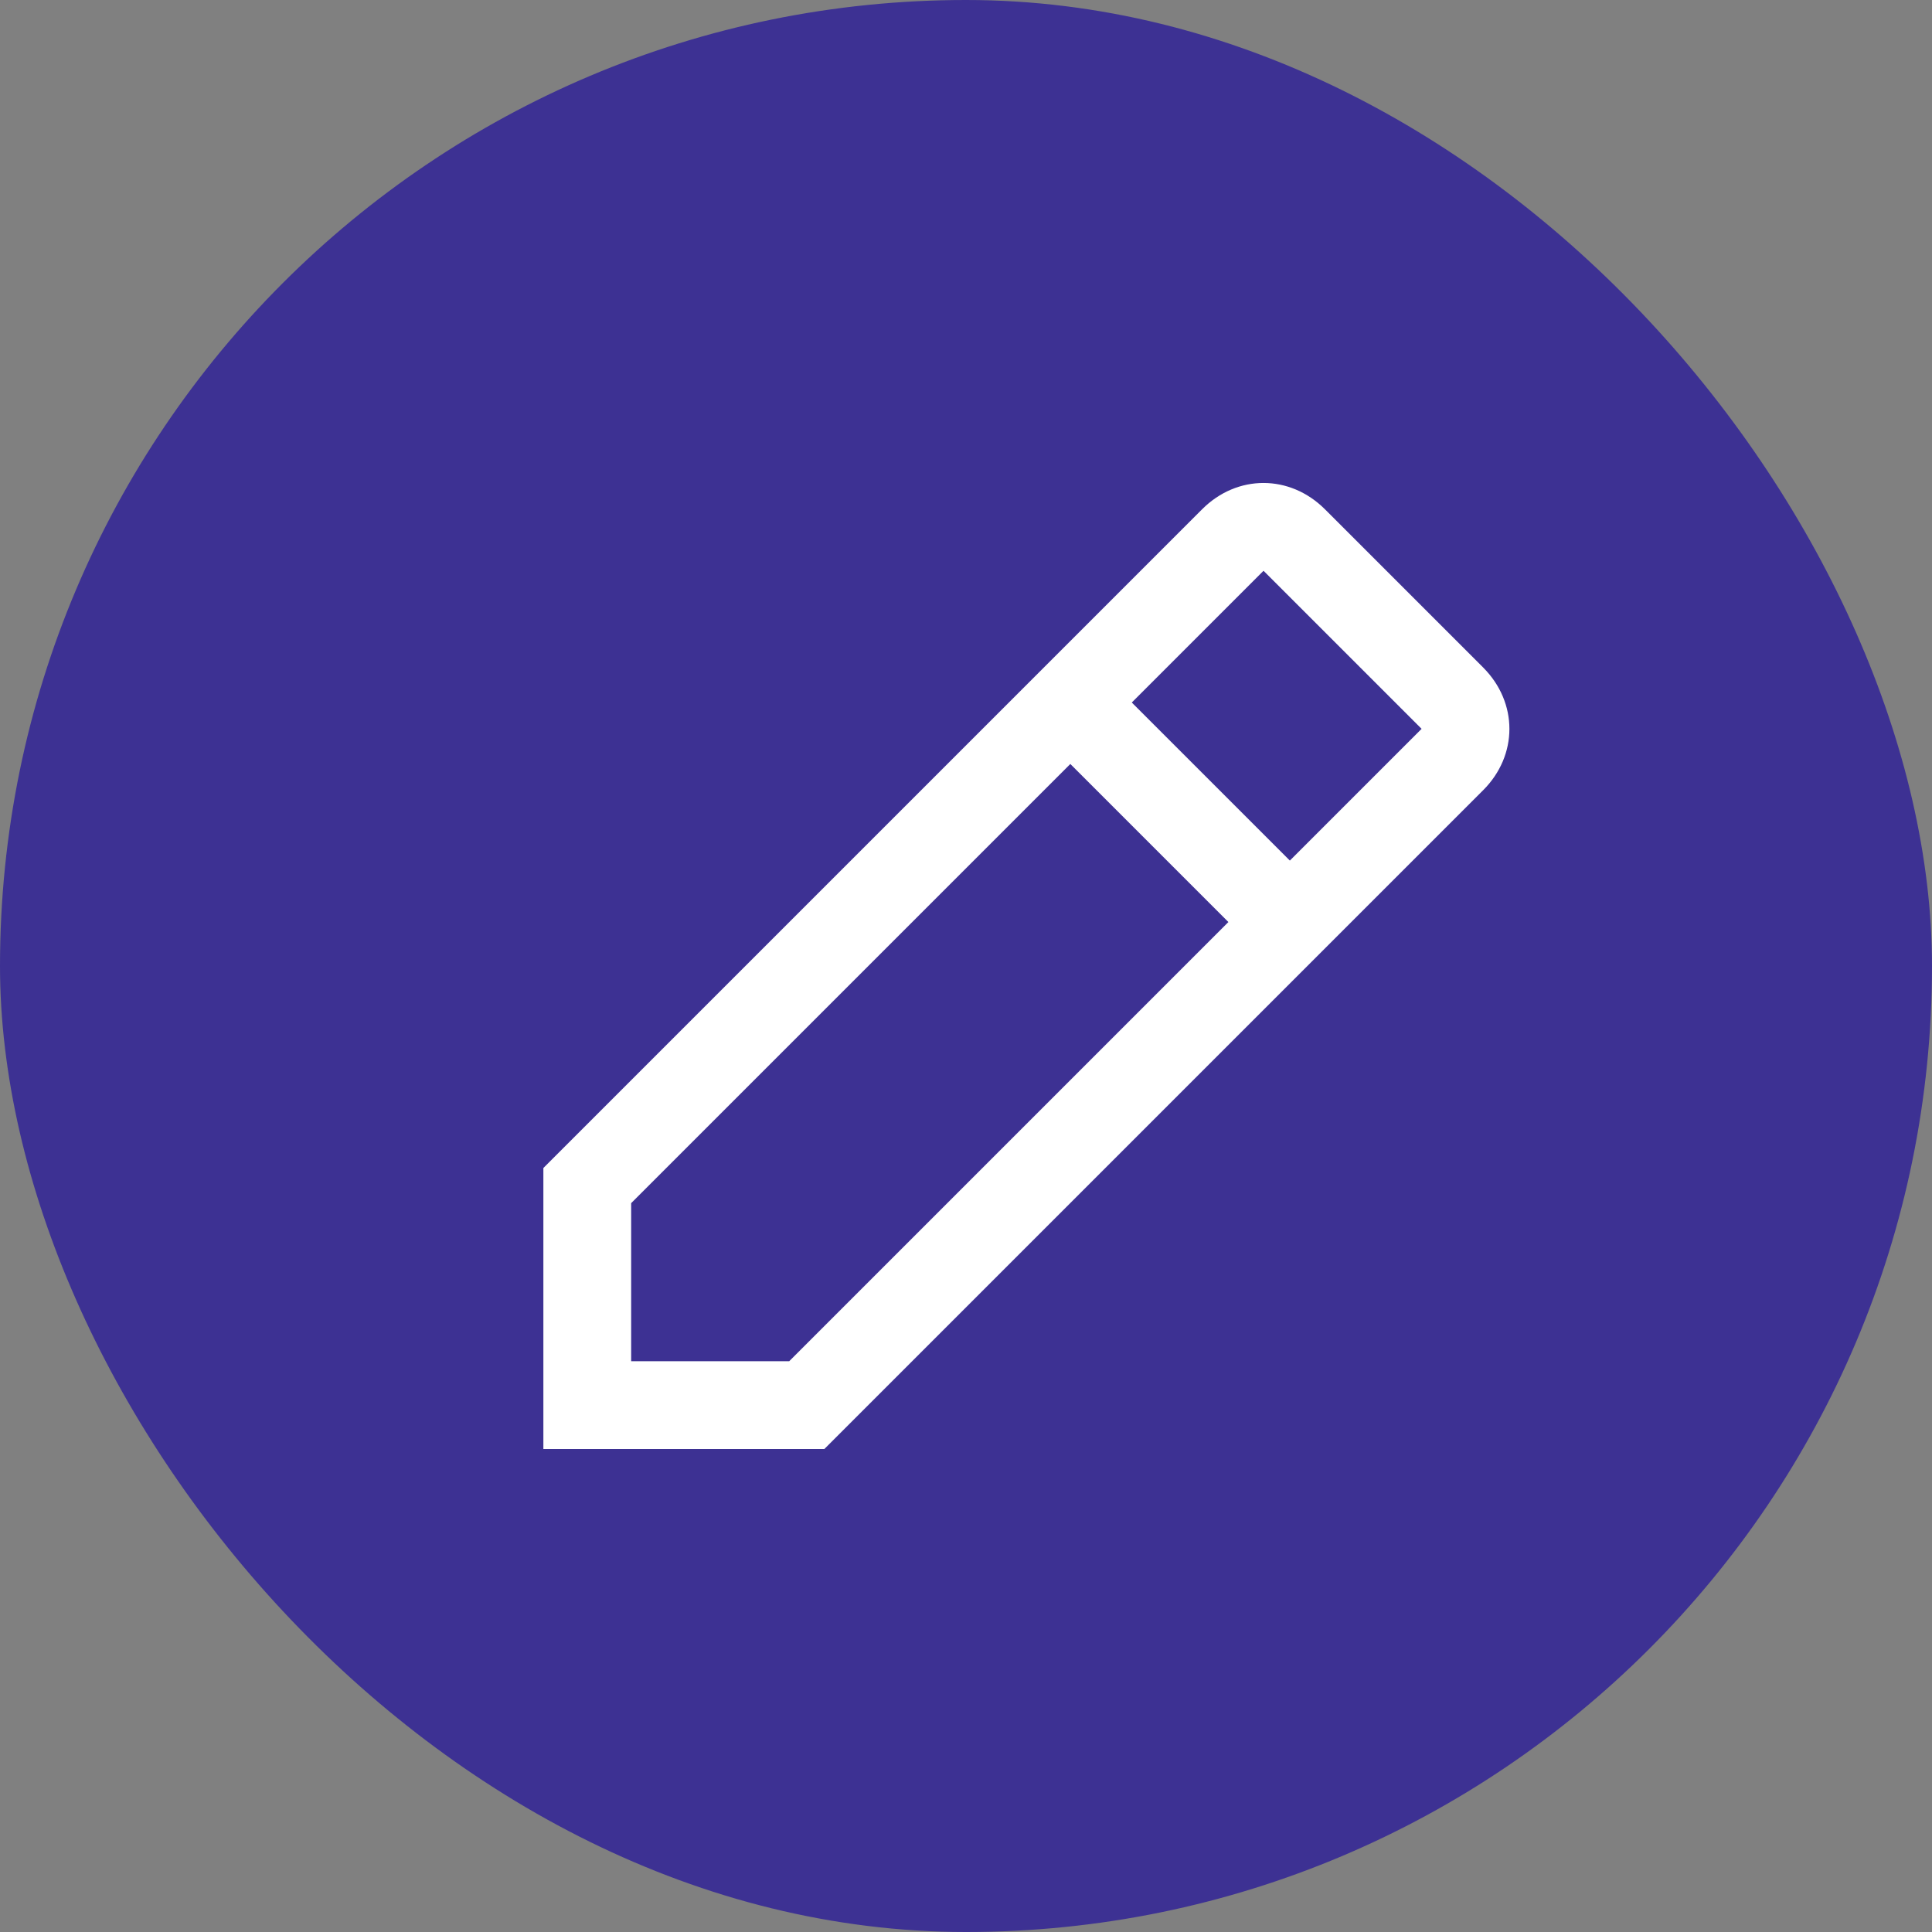
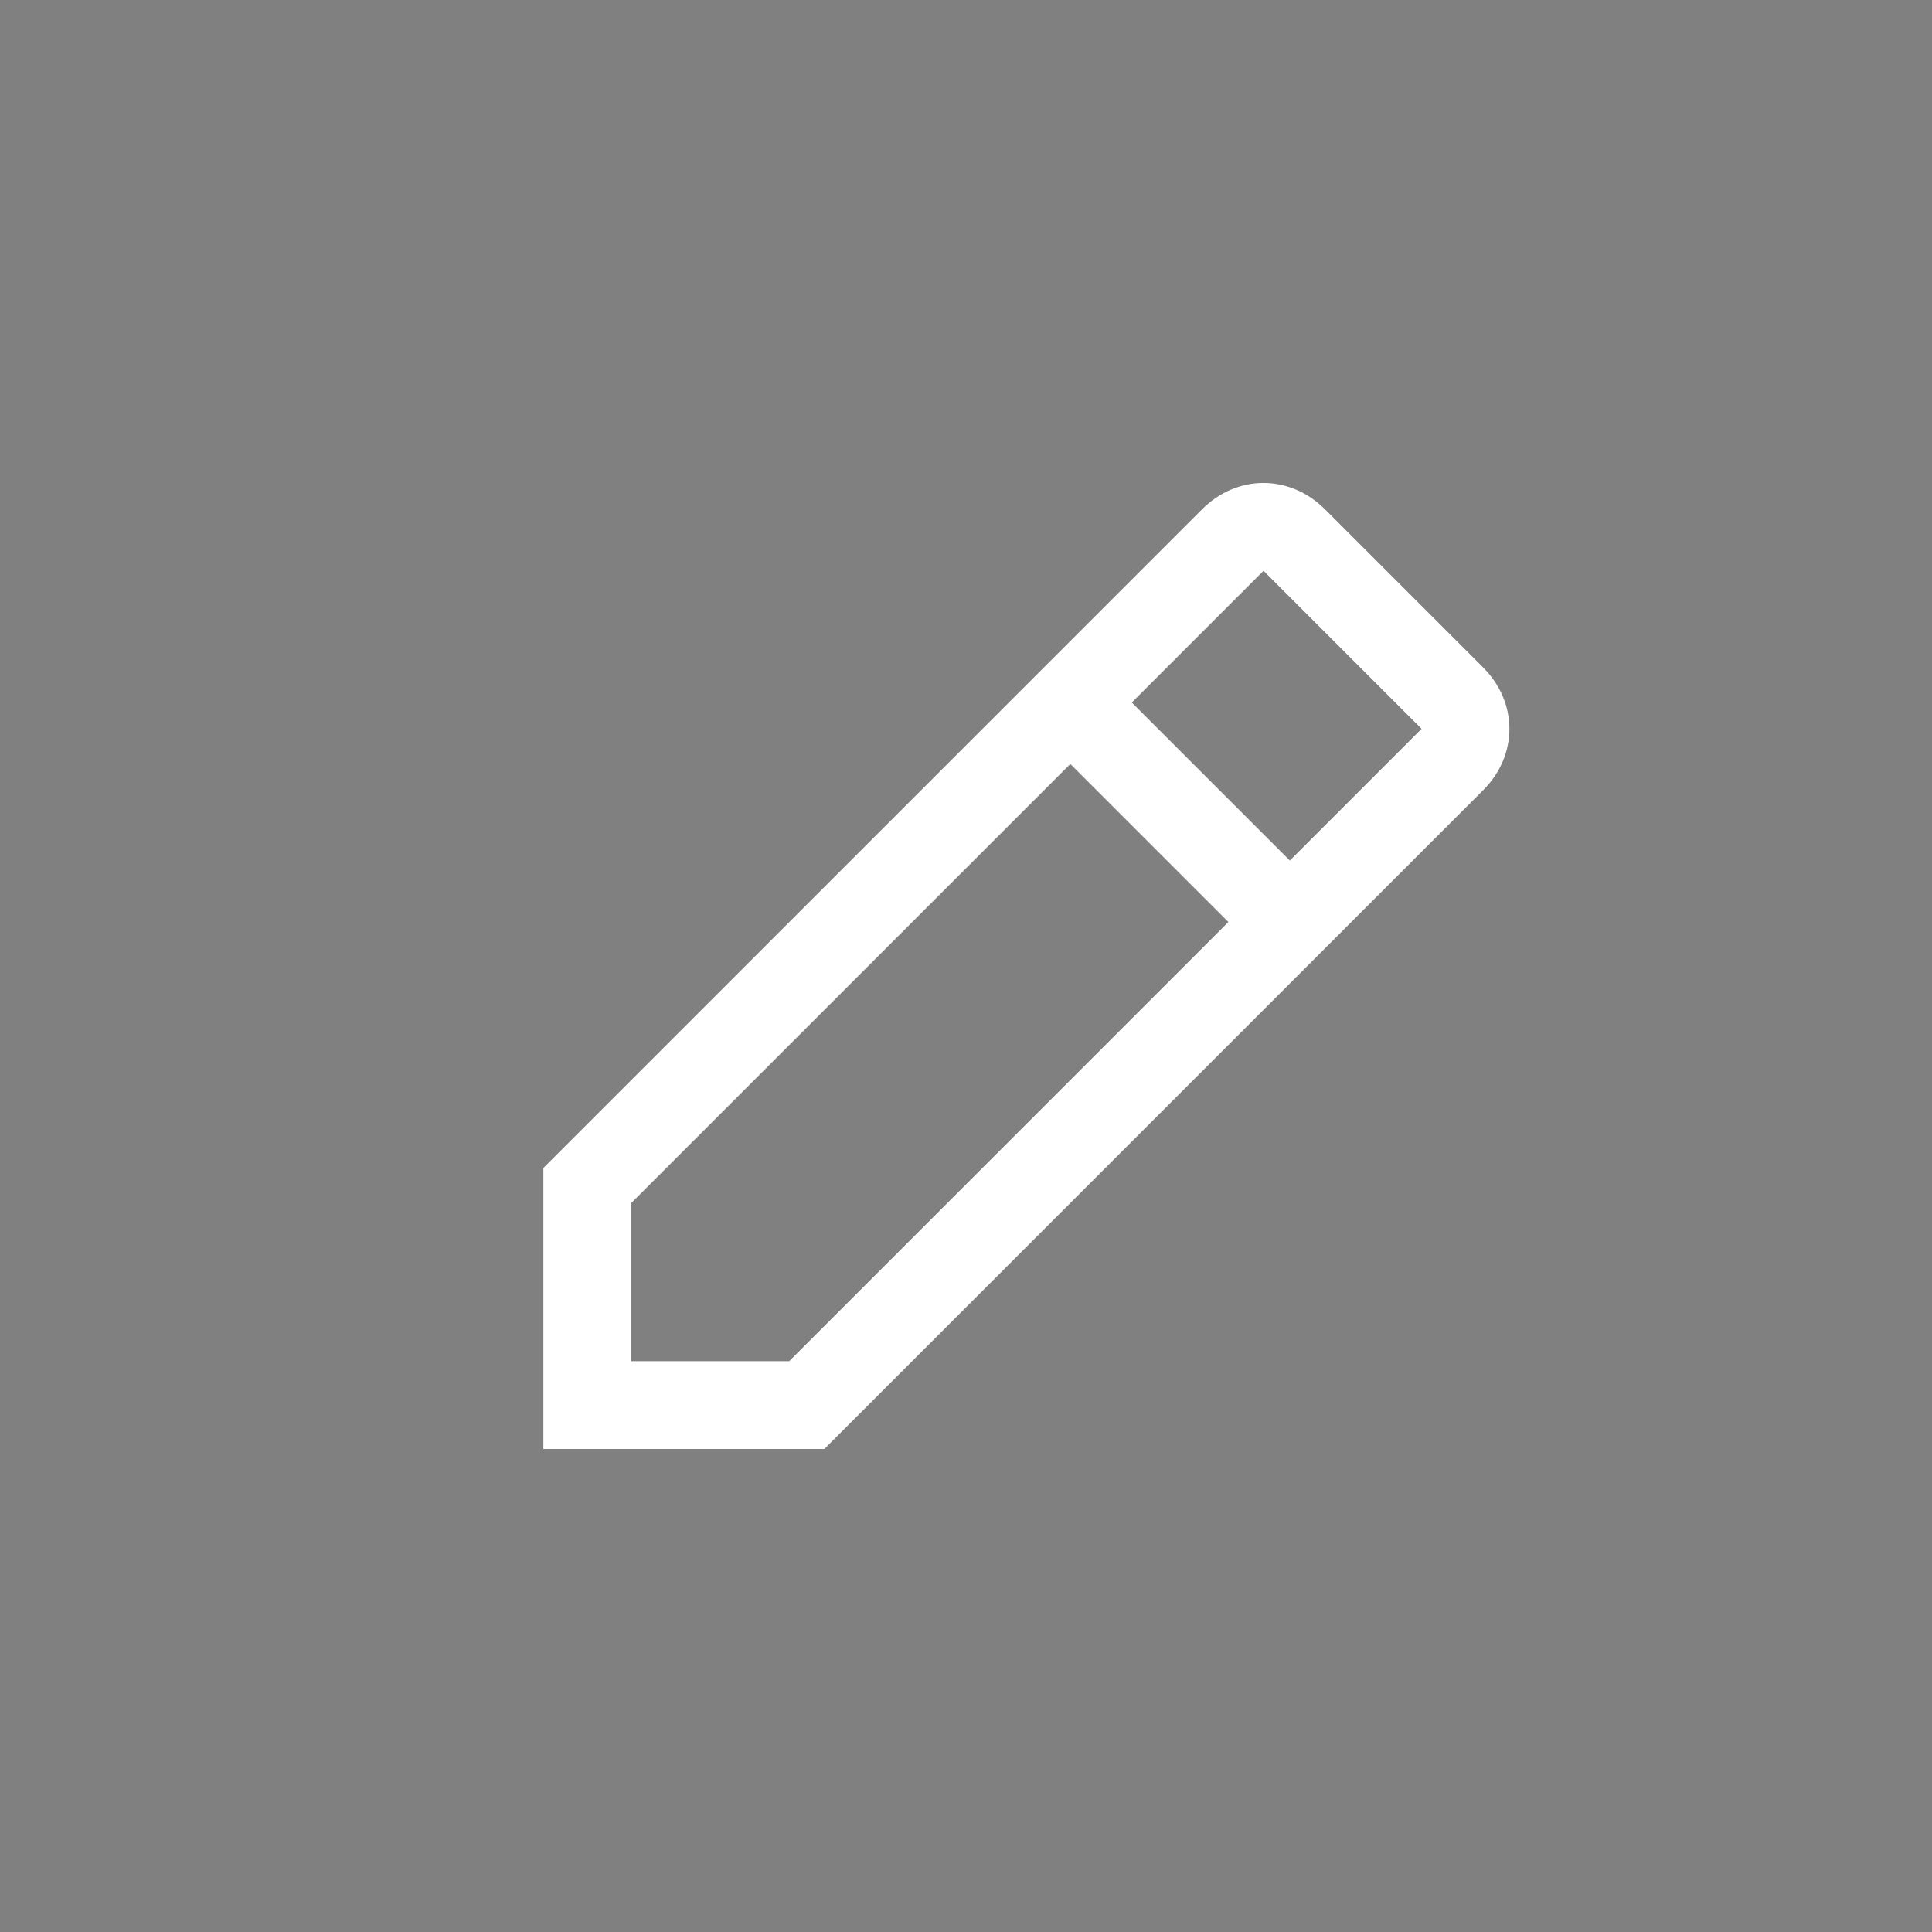
<svg xmlns="http://www.w3.org/2000/svg" width="16" height="16" viewBox="0 0 16 16" fill="none">
  <rect x="0" y="0" width="16" height="16" fill="#808080" stroke="none" />
-   <rect width="16" height="16" rx="8" fill="#3D3193" />
-   <path d="M12.282 6.545C12.573 6.255 12.573 5.818 12.282 5.527L10.973 4.218C10.682 3.927 10.245 3.927 9.955 4.218L4.5 9.673V12H6.827L12.282 6.545ZM10.464 4.727L11.773 6.036L10.682 7.127L9.373 5.818L10.464 4.727ZM5.227 11.273V9.964L8.864 6.327L10.173 7.636L6.536 11.273H5.227Z" fill="white" />
+   <path d="M12.282 6.545C12.573 6.255 12.573 5.818 12.282 5.527L10.973 4.218C10.682 3.927 10.245 3.927 9.955 4.218L4.5 9.673V12H6.827L12.282 6.545ZM10.464 4.727L11.773 6.036L10.682 7.127L9.373 5.818L10.464 4.727ZM5.227 11.273V9.964L8.864 6.327L10.173 7.636L6.536 11.273Z" fill="white" />
</svg>